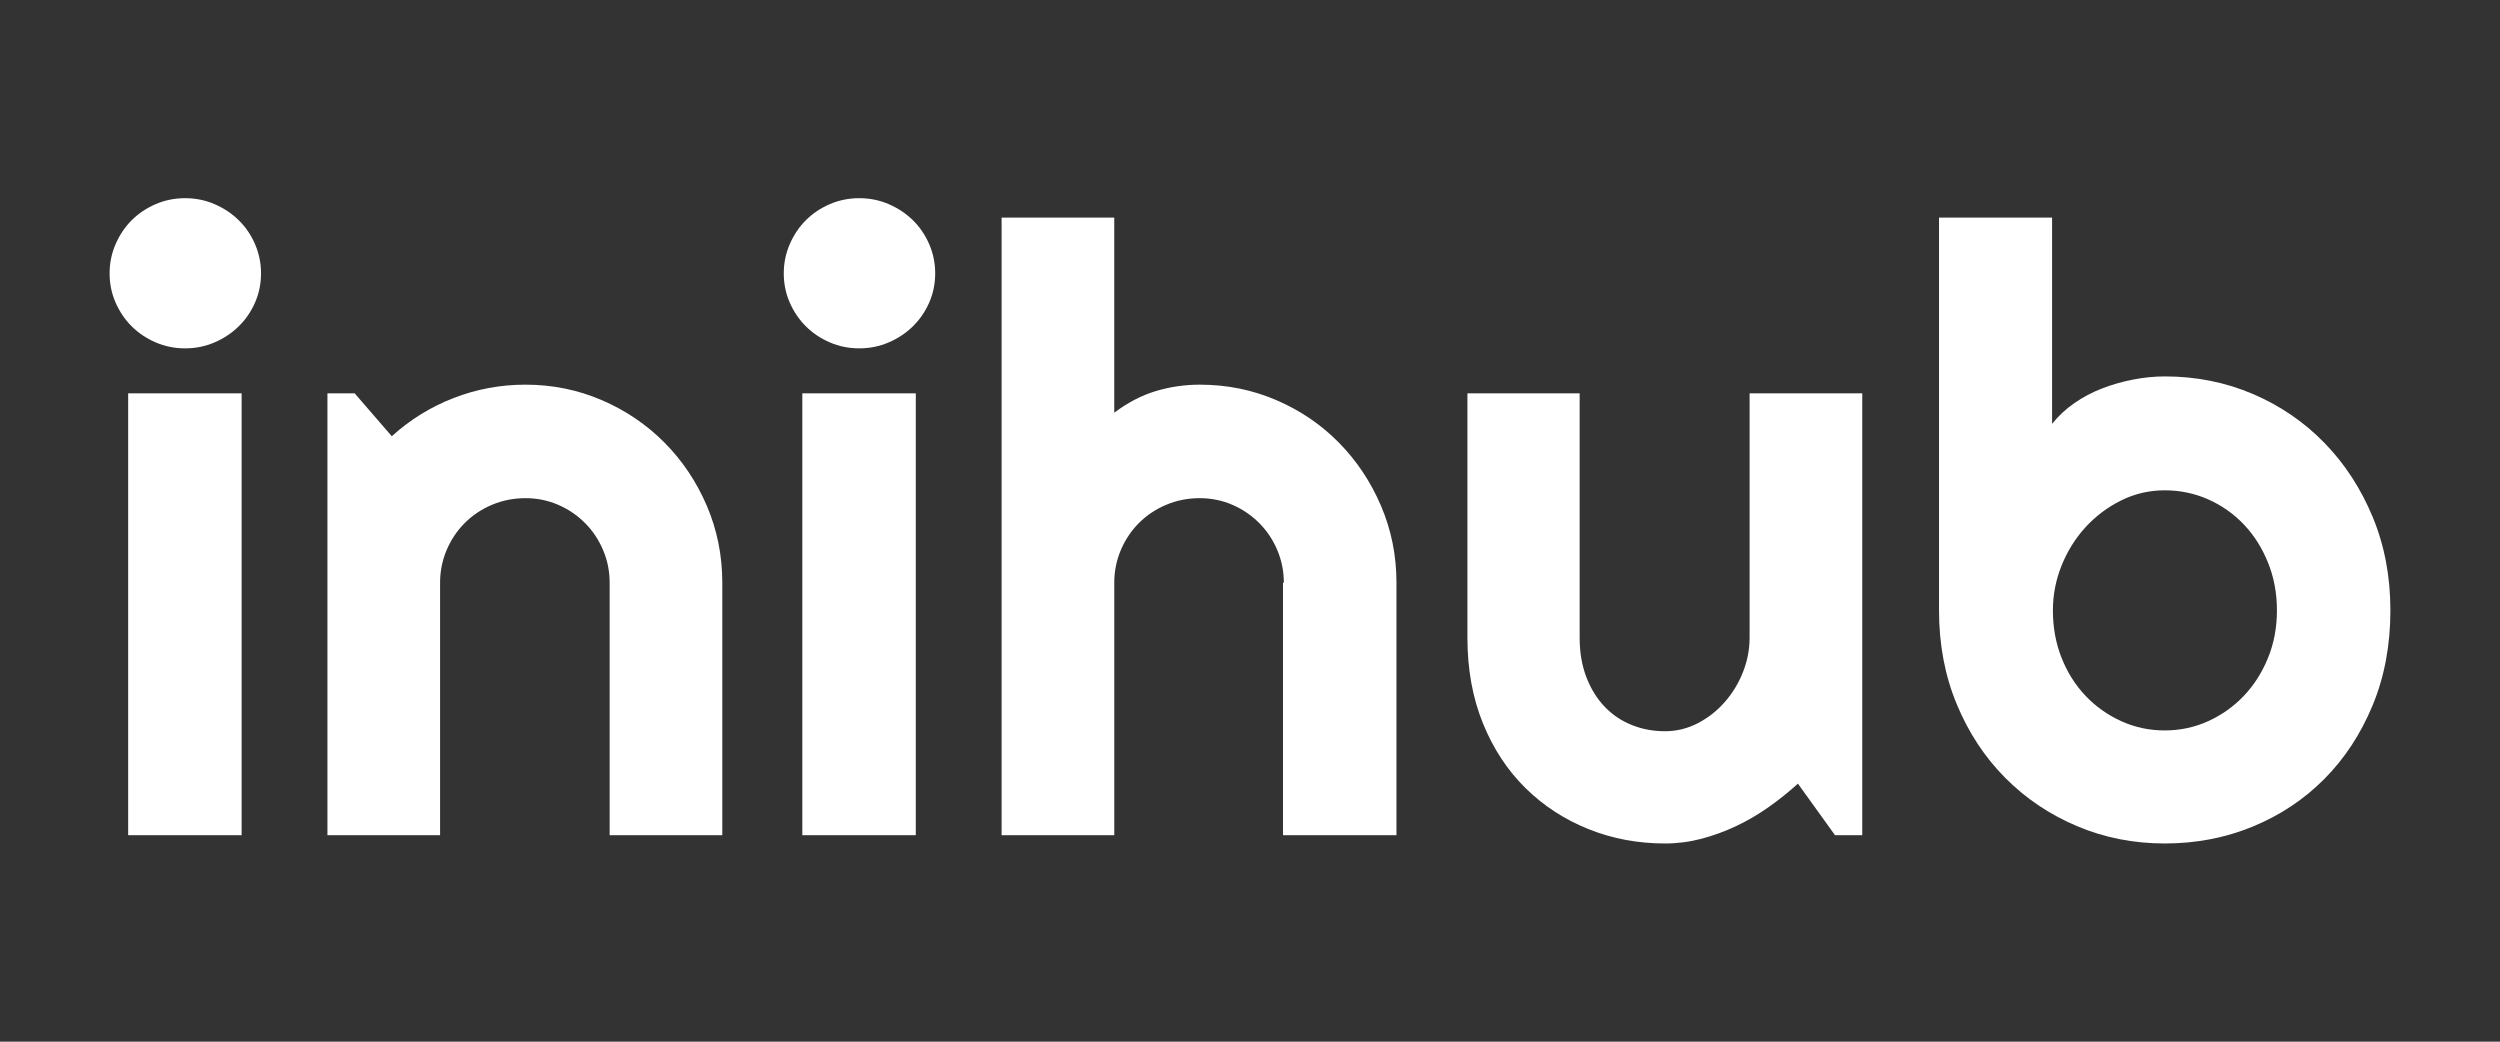
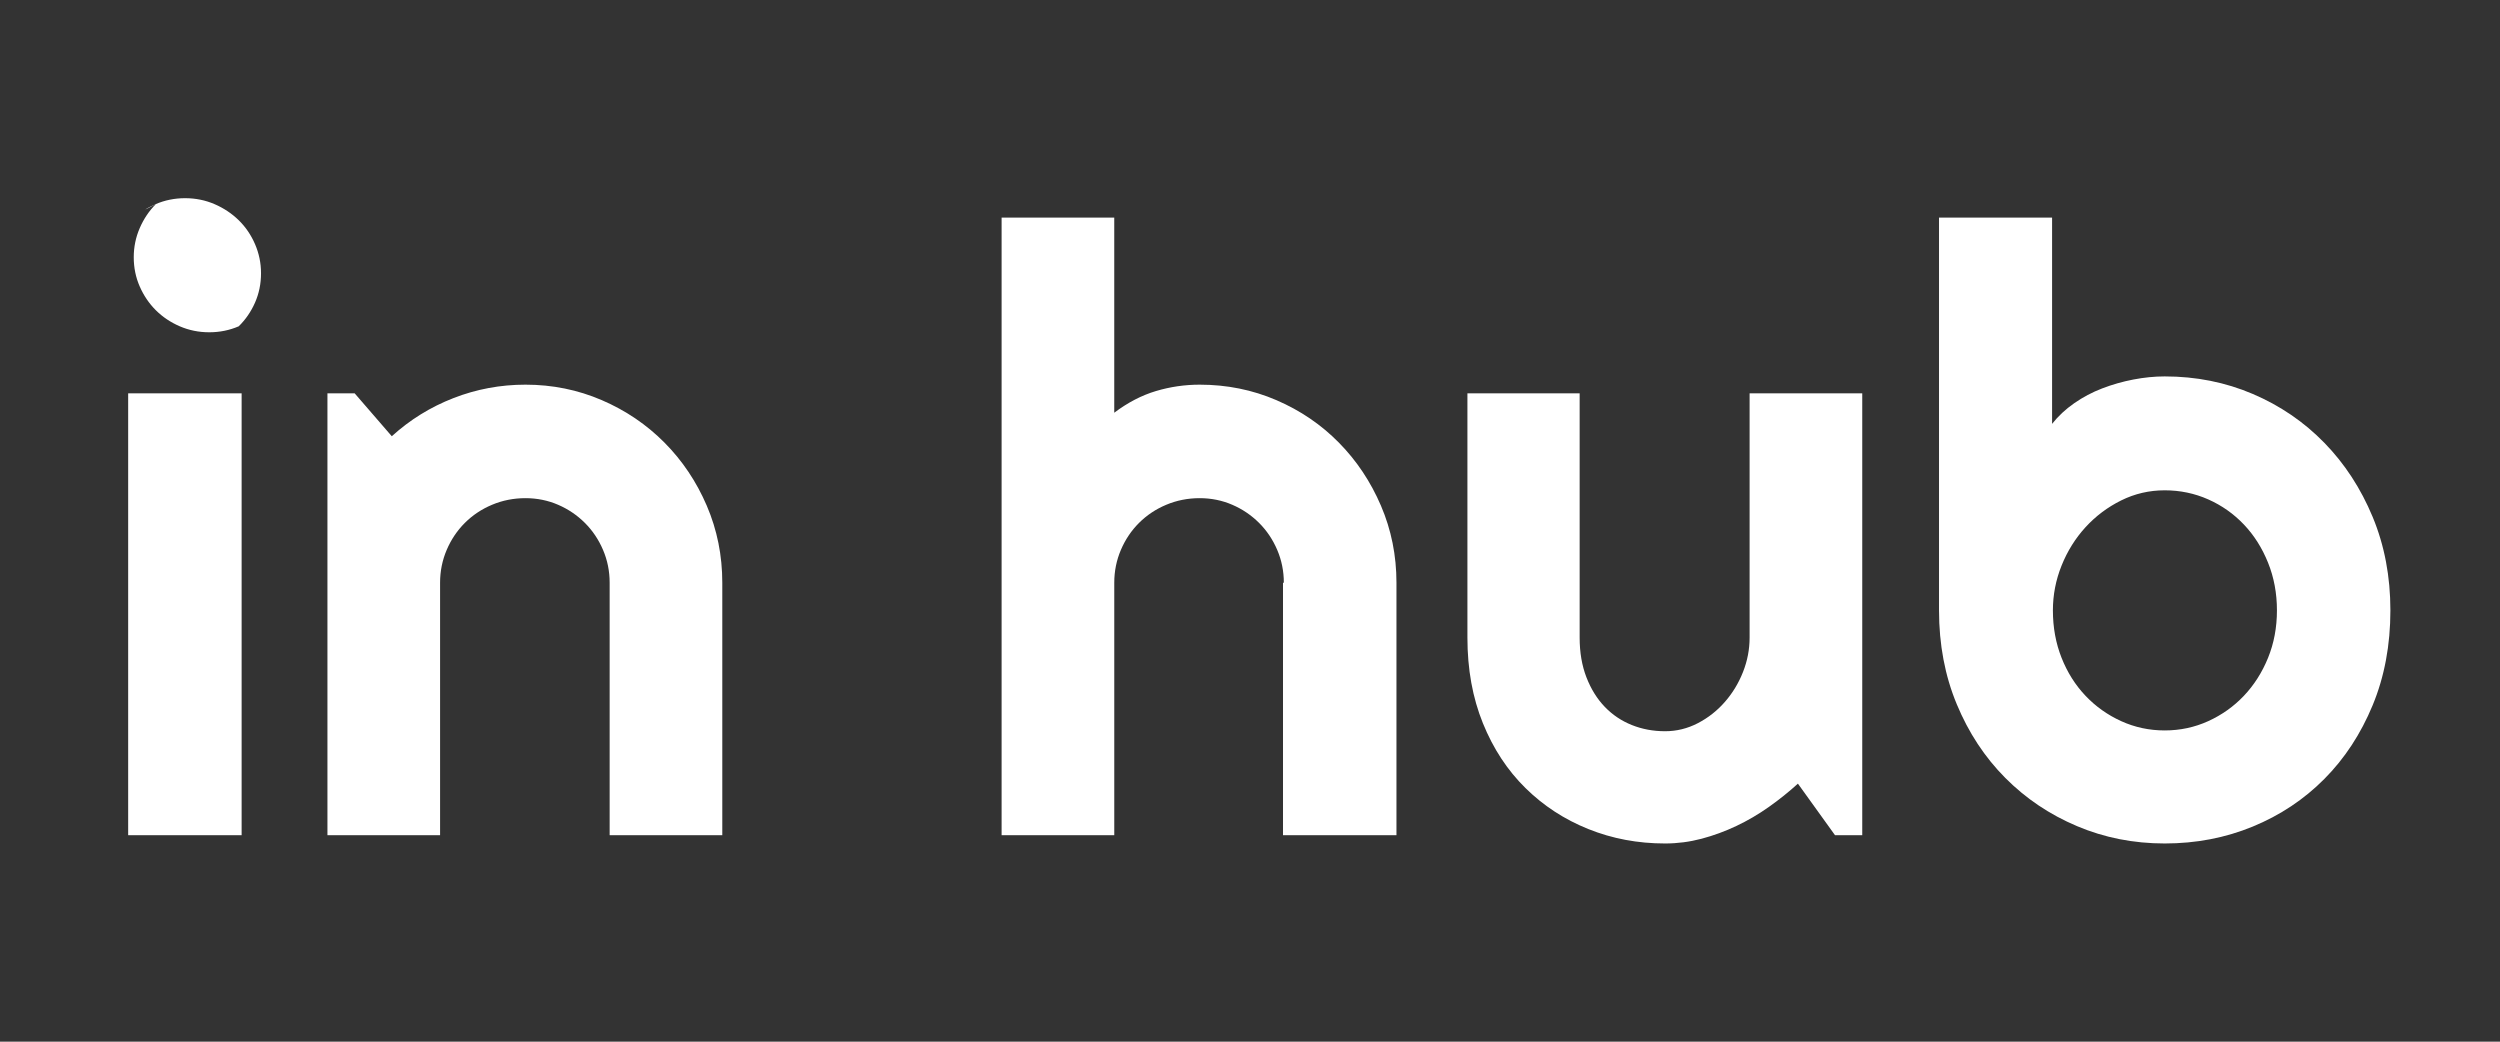
<svg xmlns="http://www.w3.org/2000/svg" version="1.1" id="Layer_1" x="0px" y="0px" width="120px" height="50px" viewBox="0 0 120 50" enable-background="new 0 0 120 50" xml:space="preserve">
  <rect x="0" y="0" width="120" height="50" fill="#333333" stroke="none" />
  <g>
-     <path fill="#FFFFFF" d="M12.529,13.117c0,0.502-0.096,0.97-0.287,1.406c-0.192,0.436-0.452,0.815-0.782,1.139   c-0.33,0.324-0.716,0.581-1.159,0.772c-0.442,0.191-0.914,0.287-1.416,0.287c-0.502,0-0.974-0.096-1.416-0.287   c-0.442-0.191-0.825-0.449-1.149-0.772c-0.324-0.323-0.581-0.703-0.772-1.139c-0.192-0.436-0.287-0.904-0.287-1.406   c0-0.488,0.096-0.954,0.287-1.396c0.191-0.442,0.449-0.825,0.772-1.149C6.644,10.249,7.027,9.992,7.469,9.8   c0.442-0.191,0.914-0.287,1.416-0.287c0.502,0,0.974,0.096,1.416,0.287c0.442,0.191,0.828,0.449,1.159,0.772   c0.33,0.324,0.591,0.706,0.782,1.149C12.433,12.164,12.529,12.629,12.529,13.117z M11.598,40.091H6.152V18.88h5.446V40.091z" />
+     <path fill="#FFFFFF" d="M12.529,13.117c0,0.502-0.096,0.97-0.287,1.406c-0.192,0.436-0.452,0.815-0.782,1.139   c-0.442,0.191-0.914,0.287-1.416,0.287c-0.502,0-0.974-0.096-1.416-0.287   c-0.442-0.191-0.825-0.449-1.149-0.772c-0.324-0.323-0.581-0.703-0.772-1.139c-0.192-0.436-0.287-0.904-0.287-1.406   c0-0.488,0.096-0.954,0.287-1.396c0.191-0.442,0.449-0.825,0.772-1.149C6.644,10.249,7.027,9.992,7.469,9.8   c0.442-0.191,0.914-0.287,1.416-0.287c0.502,0,0.974,0.096,1.416,0.287c0.442,0.191,0.828,0.449,1.159,0.772   c0.33,0.324,0.591,0.706,0.782,1.149C12.433,12.164,12.529,12.629,12.529,13.117z M11.598,40.091H6.152V18.88h5.446V40.091z" />
    <path fill="#FFFFFF" d="M21.124,40.091h-5.407V18.88h1.307l1.782,2.06c0.871-0.792,1.858-1.403,2.961-1.832   c1.102-0.429,2.254-0.644,3.456-0.644c1.294,0,2.515,0.248,3.664,0.743c1.149,0.495,2.152,1.175,3.01,2.04   c0.858,0.865,1.535,1.875,2.03,3.03c0.495,1.156,0.743,2.386,0.743,3.694v12.12h-5.407v-12.12c0-0.555-0.106-1.079-0.317-1.574   c-0.211-0.495-0.502-0.928-0.871-1.297c-0.37-0.369-0.799-0.66-1.287-0.871c-0.489-0.211-1.01-0.317-1.565-0.317   c-0.568,0-1.103,0.106-1.604,0.317c-0.502,0.211-0.938,0.502-1.307,0.871c-0.37,0.37-0.66,0.802-0.871,1.297   c-0.211,0.495-0.317,1.02-0.317,1.574V40.091z" />
-     <path fill="#FFFFFF" d="M44.889,13.117c0,0.502-0.096,0.97-0.287,1.406c-0.192,0.436-0.452,0.815-0.782,1.139   c-0.33,0.324-0.716,0.581-1.159,0.772c-0.442,0.191-0.914,0.287-1.416,0.287c-0.502,0-0.974-0.096-1.416-0.287   c-0.442-0.191-0.825-0.449-1.149-0.772c-0.324-0.323-0.581-0.703-0.772-1.139c-0.192-0.436-0.287-0.904-0.287-1.406   c0-0.488,0.096-0.954,0.287-1.396c0.191-0.442,0.449-0.825,0.772-1.149c0.323-0.323,0.706-0.581,1.149-0.772   c0.442-0.191,0.914-0.287,1.416-0.287c0.502,0,0.974,0.096,1.416,0.287c0.442,0.191,0.828,0.449,1.159,0.772   c0.33,0.324,0.591,0.706,0.782,1.149C44.793,12.164,44.889,12.629,44.889,13.117z M43.958,40.091h-5.446V18.88h5.446V40.091z" />
    <path fill="#FFFFFF" d="M53.484,40.091h-5.407V10.444h5.407v9.367c0.647-0.488,1.314-0.835,2-1.04   c0.686-0.205,1.386-0.307,2.099-0.307c1.307,0,2.535,0.248,3.684,0.743c1.149,0.495,2.149,1.175,3,2.04   c0.852,0.865,1.525,1.875,2.02,3.03c0.495,1.156,0.743,2.386,0.743,3.694v12.12h-5.446v-12.12h0.04   c0-0.555-0.106-1.079-0.317-1.574c-0.211-0.495-0.502-0.928-0.871-1.297c-0.37-0.369-0.799-0.66-1.287-0.871   c-0.489-0.211-1.01-0.317-1.565-0.317c-0.568,0-1.102,0.106-1.604,0.317c-0.502,0.211-0.938,0.502-1.307,0.871   c-0.37,0.37-0.66,0.802-0.871,1.297c-0.211,0.495-0.317,1.02-0.317,1.574V40.091z" />
    <path fill="#FFFFFF" d="M86.3,37.615c-0.436,0.396-0.901,0.769-1.396,1.119c-0.495,0.35-1.013,0.654-1.555,0.911   c-0.542,0.257-1.099,0.462-1.673,0.614c-0.574,0.152-1.159,0.228-1.753,0.228c-1.307,0-2.535-0.231-3.684-0.693   s-2.156-1.119-3.02-1.971c-0.865-0.852-1.545-1.888-2.04-3.109c-0.495-1.221-0.743-2.591-0.743-4.109V18.88h5.387v11.724   c0,0.713,0.109,1.35,0.327,1.911c0.218,0.561,0.512,1.033,0.881,1.416c0.369,0.383,0.802,0.673,1.297,0.871   c0.495,0.198,1.027,0.297,1.594,0.297c0.555,0,1.079-0.129,1.574-0.386s0.928-0.597,1.297-1.02c0.369-0.422,0.66-0.901,0.871-1.436   c0.211-0.535,0.317-1.086,0.317-1.654V18.88h5.407v21.21h-1.307L86.3,37.615z" />
    <path fill="#FFFFFF" d="M114.739,29.298c0,1.664-0.284,3.182-0.852,4.555c-0.568,1.373-1.34,2.552-2.317,3.535   c-0.977,0.984-2.122,1.746-3.436,2.287c-1.314,0.541-2.723,0.812-4.228,0.812c-1.492,0-2.895-0.277-4.208-0.832   c-1.314-0.555-2.463-1.327-3.446-2.317c-0.984-0.99-1.76-2.169-2.327-3.535c-0.568-1.366-0.852-2.868-0.852-4.505V10.444H98.5   v9.902c0.29-0.369,0.644-0.7,1.06-0.99c0.416-0.29,0.864-0.528,1.347-0.713c0.482-0.185,0.98-0.327,1.495-0.426   c0.515-0.099,1.017-0.149,1.505-0.149c1.505,0,2.914,0.281,4.228,0.842c1.314,0.561,2.459,1.344,3.436,2.347   c0.977,1.003,1.749,2.188,2.317,3.555C114.455,26.178,114.739,27.674,114.739,29.298z M109.293,29.298   c0-0.819-0.142-1.581-0.426-2.287c-0.284-0.706-0.67-1.317-1.159-1.832c-0.489-0.515-1.06-0.918-1.713-1.208   c-0.654-0.29-1.35-0.436-2.089-0.436c-0.74,0-1.436,0.162-2.089,0.485c-0.654,0.324-1.225,0.753-1.713,1.287   c-0.489,0.535-0.871,1.149-1.149,1.842s-0.416,1.409-0.416,2.149c0,0.819,0.139,1.578,0.416,2.277   c0.277,0.7,0.66,1.307,1.149,1.822c0.488,0.515,1.06,0.921,1.713,1.218s1.35,0.446,2.089,0.446c0.739,0,1.436-0.149,2.089-0.446   s1.225-0.703,1.713-1.218c0.488-0.515,0.874-1.122,1.159-1.822C109.151,30.875,109.293,30.116,109.293,29.298z" />
  </g>
</svg>